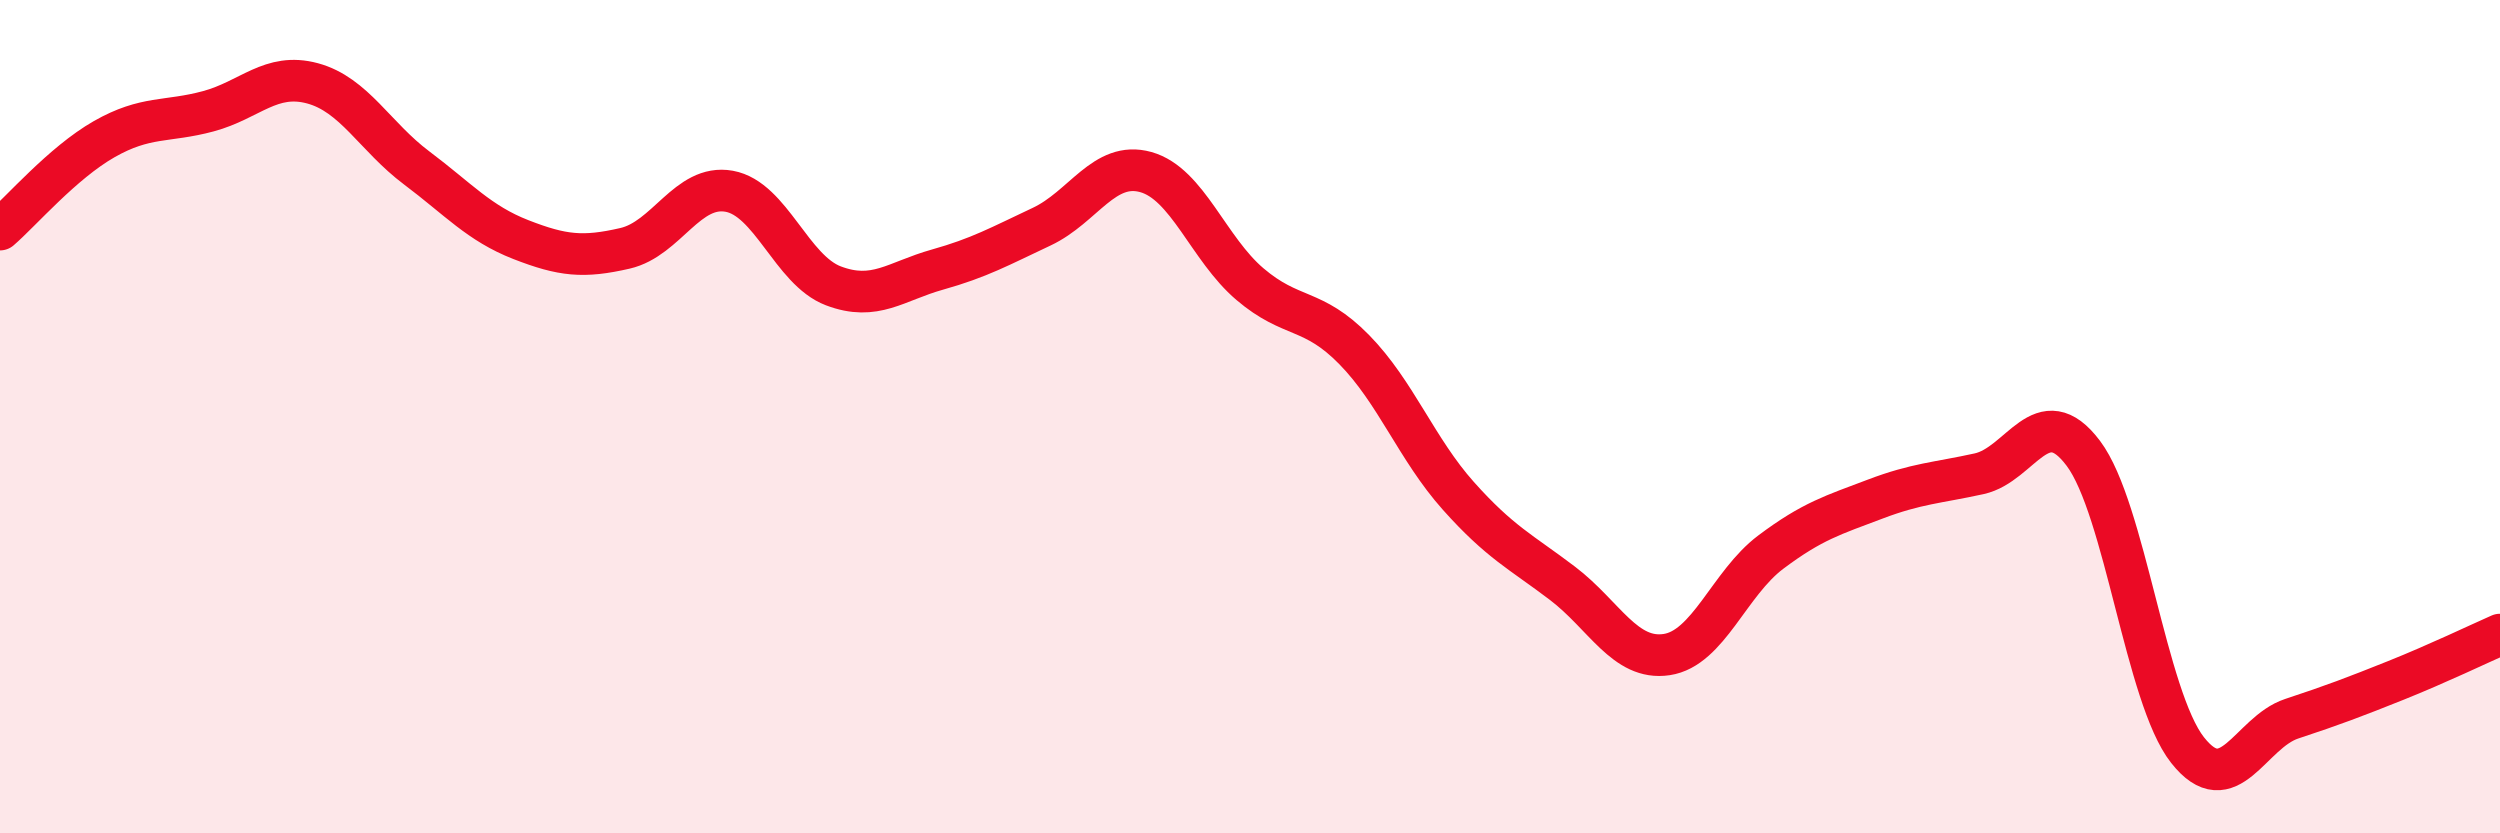
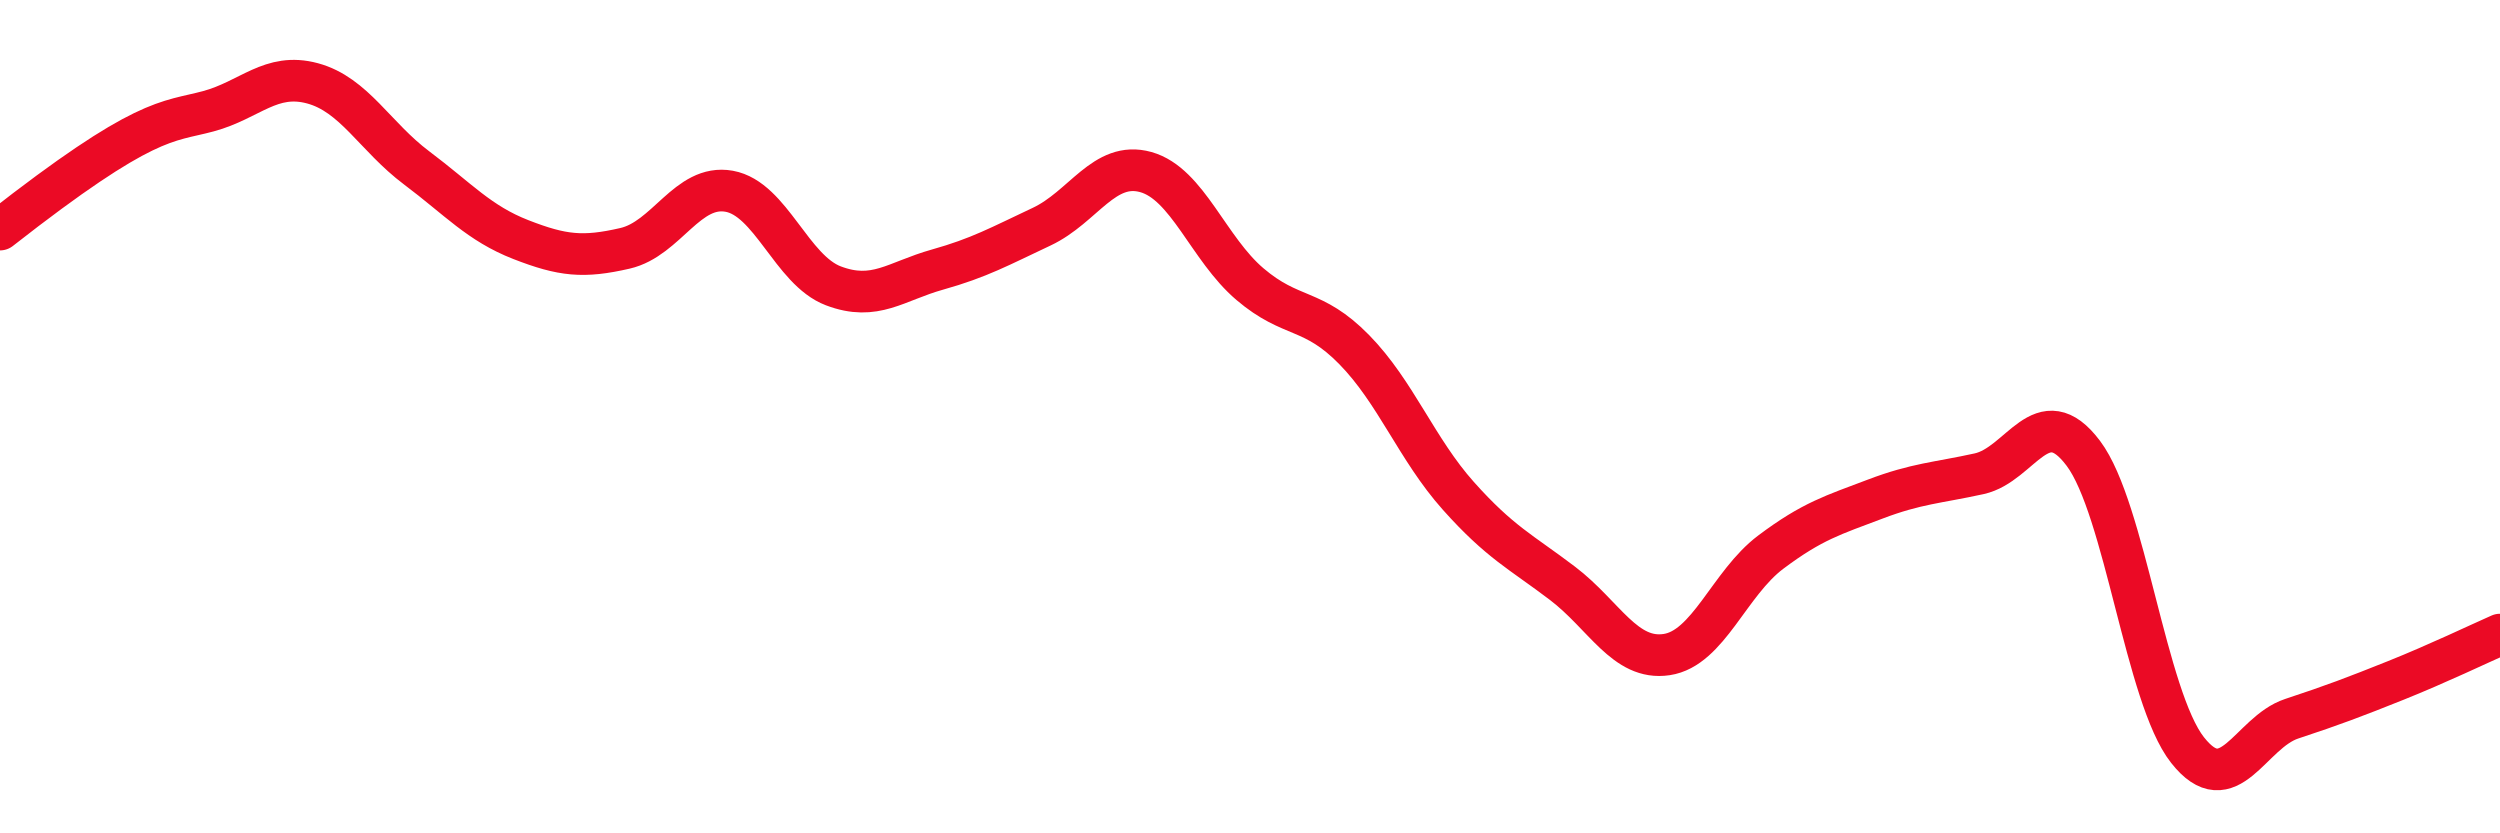
<svg xmlns="http://www.w3.org/2000/svg" width="60" height="20" viewBox="0 0 60 20">
-   <path d="M 0,5.51 C 0.5,5.08 1.5,3.91 2.5,3.34 C 3.5,2.77 4,2.94 5,2.67 C 6,2.4 6.5,1.73 7.5,2 C 8.5,2.27 9,3.28 10,4.03 C 11,4.78 11.5,5.36 12.5,5.75 C 13.5,6.14 14,6.19 15,5.96 C 16,5.73 16.5,4.41 17.5,4.59 C 18.5,4.77 19,6.48 20,6.86 C 21,7.24 21.5,6.75 22.5,6.47 C 23.5,6.19 24,5.91 25,5.44 C 26,4.97 26.5,3.85 27.5,4.13 C 28.5,4.41 29,5.97 30,6.82 C 31,7.67 31.5,7.37 32.5,8.39 C 33.5,9.41 34,10.78 35,11.9 C 36,13.02 36.5,13.24 37.5,14 C 38.5,14.76 39,15.86 40,15.71 C 41,15.56 41.5,14 42.5,13.25 C 43.5,12.5 44,12.36 45,11.98 C 46,11.6 46.5,11.59 47.5,11.37 C 48.5,11.15 49,9.55 50,10.88 C 51,12.21 51.5,16.73 52.5,18 C 53.5,19.27 54,17.58 55,17.25 C 56,16.92 56.5,16.73 57.5,16.33 C 58.5,15.93 59.5,15.45 60,15.23L60 20L0 20Z" fill="#EB0A25" opacity="0.1" stroke-linecap="round" stroke-linejoin="round" />
-   <path d="M 0,5.51 C 0.5,5.08 1.5,3.91 2.5,3.34 C 3.5,2.77 4,2.94 5,2.67 C 6,2.4 6.5,1.73 7.5,2 C 8.5,2.27 9,3.28 10,4.03 C 11,4.78 11.5,5.36 12.5,5.75 C 13.5,6.14 14,6.19 15,5.96 C 16,5.73 16.5,4.41 17.5,4.59 C 18.5,4.77 19,6.48 20,6.86 C 21,7.24 21.5,6.75 22.5,6.47 C 23.5,6.19 24,5.91 25,5.44 C 26,4.97 26.5,3.85 27.5,4.13 C 28.5,4.41 29,5.97 30,6.82 C 31,7.67 31.5,7.37 32.5,8.39 C 33.5,9.41 34,10.78 35,11.9 C 36,13.02 36.5,13.24 37.5,14 C 38.5,14.76 39,15.86 40,15.71 C 41,15.56 41.5,14 42.5,13.25 C 43.5,12.5 44,12.36 45,11.98 C 46,11.6 46.5,11.59 47.5,11.37 C 48.5,11.15 49,9.55 50,10.88 C 51,12.21 51.5,16.73 52.5,18 C 53.5,19.27 54,17.58 55,17.25 C 56,16.92 56.5,16.73 57.5,16.33 C 58.5,15.93 59.5,15.45 60,15.23" stroke="#EB0A25" stroke-width="1" fill="none" stroke-linecap="round" stroke-linejoin="round" />
+   <path d="M 0,5.51 C 3.5,2.77 4,2.94 5,2.67 C 6,2.4 6.5,1.73 7.5,2 C 8.5,2.27 9,3.28 10,4.03 C 11,4.78 11.5,5.36 12.5,5.75 C 13.5,6.14 14,6.19 15,5.96 C 16,5.73 16.5,4.41 17.5,4.59 C 18.5,4.77 19,6.48 20,6.86 C 21,7.24 21.5,6.75 22.5,6.47 C 23.5,6.19 24,5.91 25,5.44 C 26,4.97 26.5,3.85 27.5,4.13 C 28.5,4.41 29,5.97 30,6.82 C 31,7.67 31.5,7.37 32.5,8.39 C 33.5,9.41 34,10.78 35,11.9 C 36,13.02 36.5,13.24 37.5,14 C 38.5,14.76 39,15.86 40,15.71 C 41,15.56 41.5,14 42.5,13.25 C 43.5,12.5 44,12.36 45,11.98 C 46,11.6 46.5,11.59 47.5,11.37 C 48.5,11.15 49,9.55 50,10.88 C 51,12.21 51.5,16.73 52.5,18 C 53.5,19.27 54,17.58 55,17.25 C 56,16.92 56.5,16.73 57.5,16.33 C 58.5,15.93 59.5,15.45 60,15.23" stroke="#EB0A25" stroke-width="1" fill="none" stroke-linecap="round" stroke-linejoin="round" />
</svg>